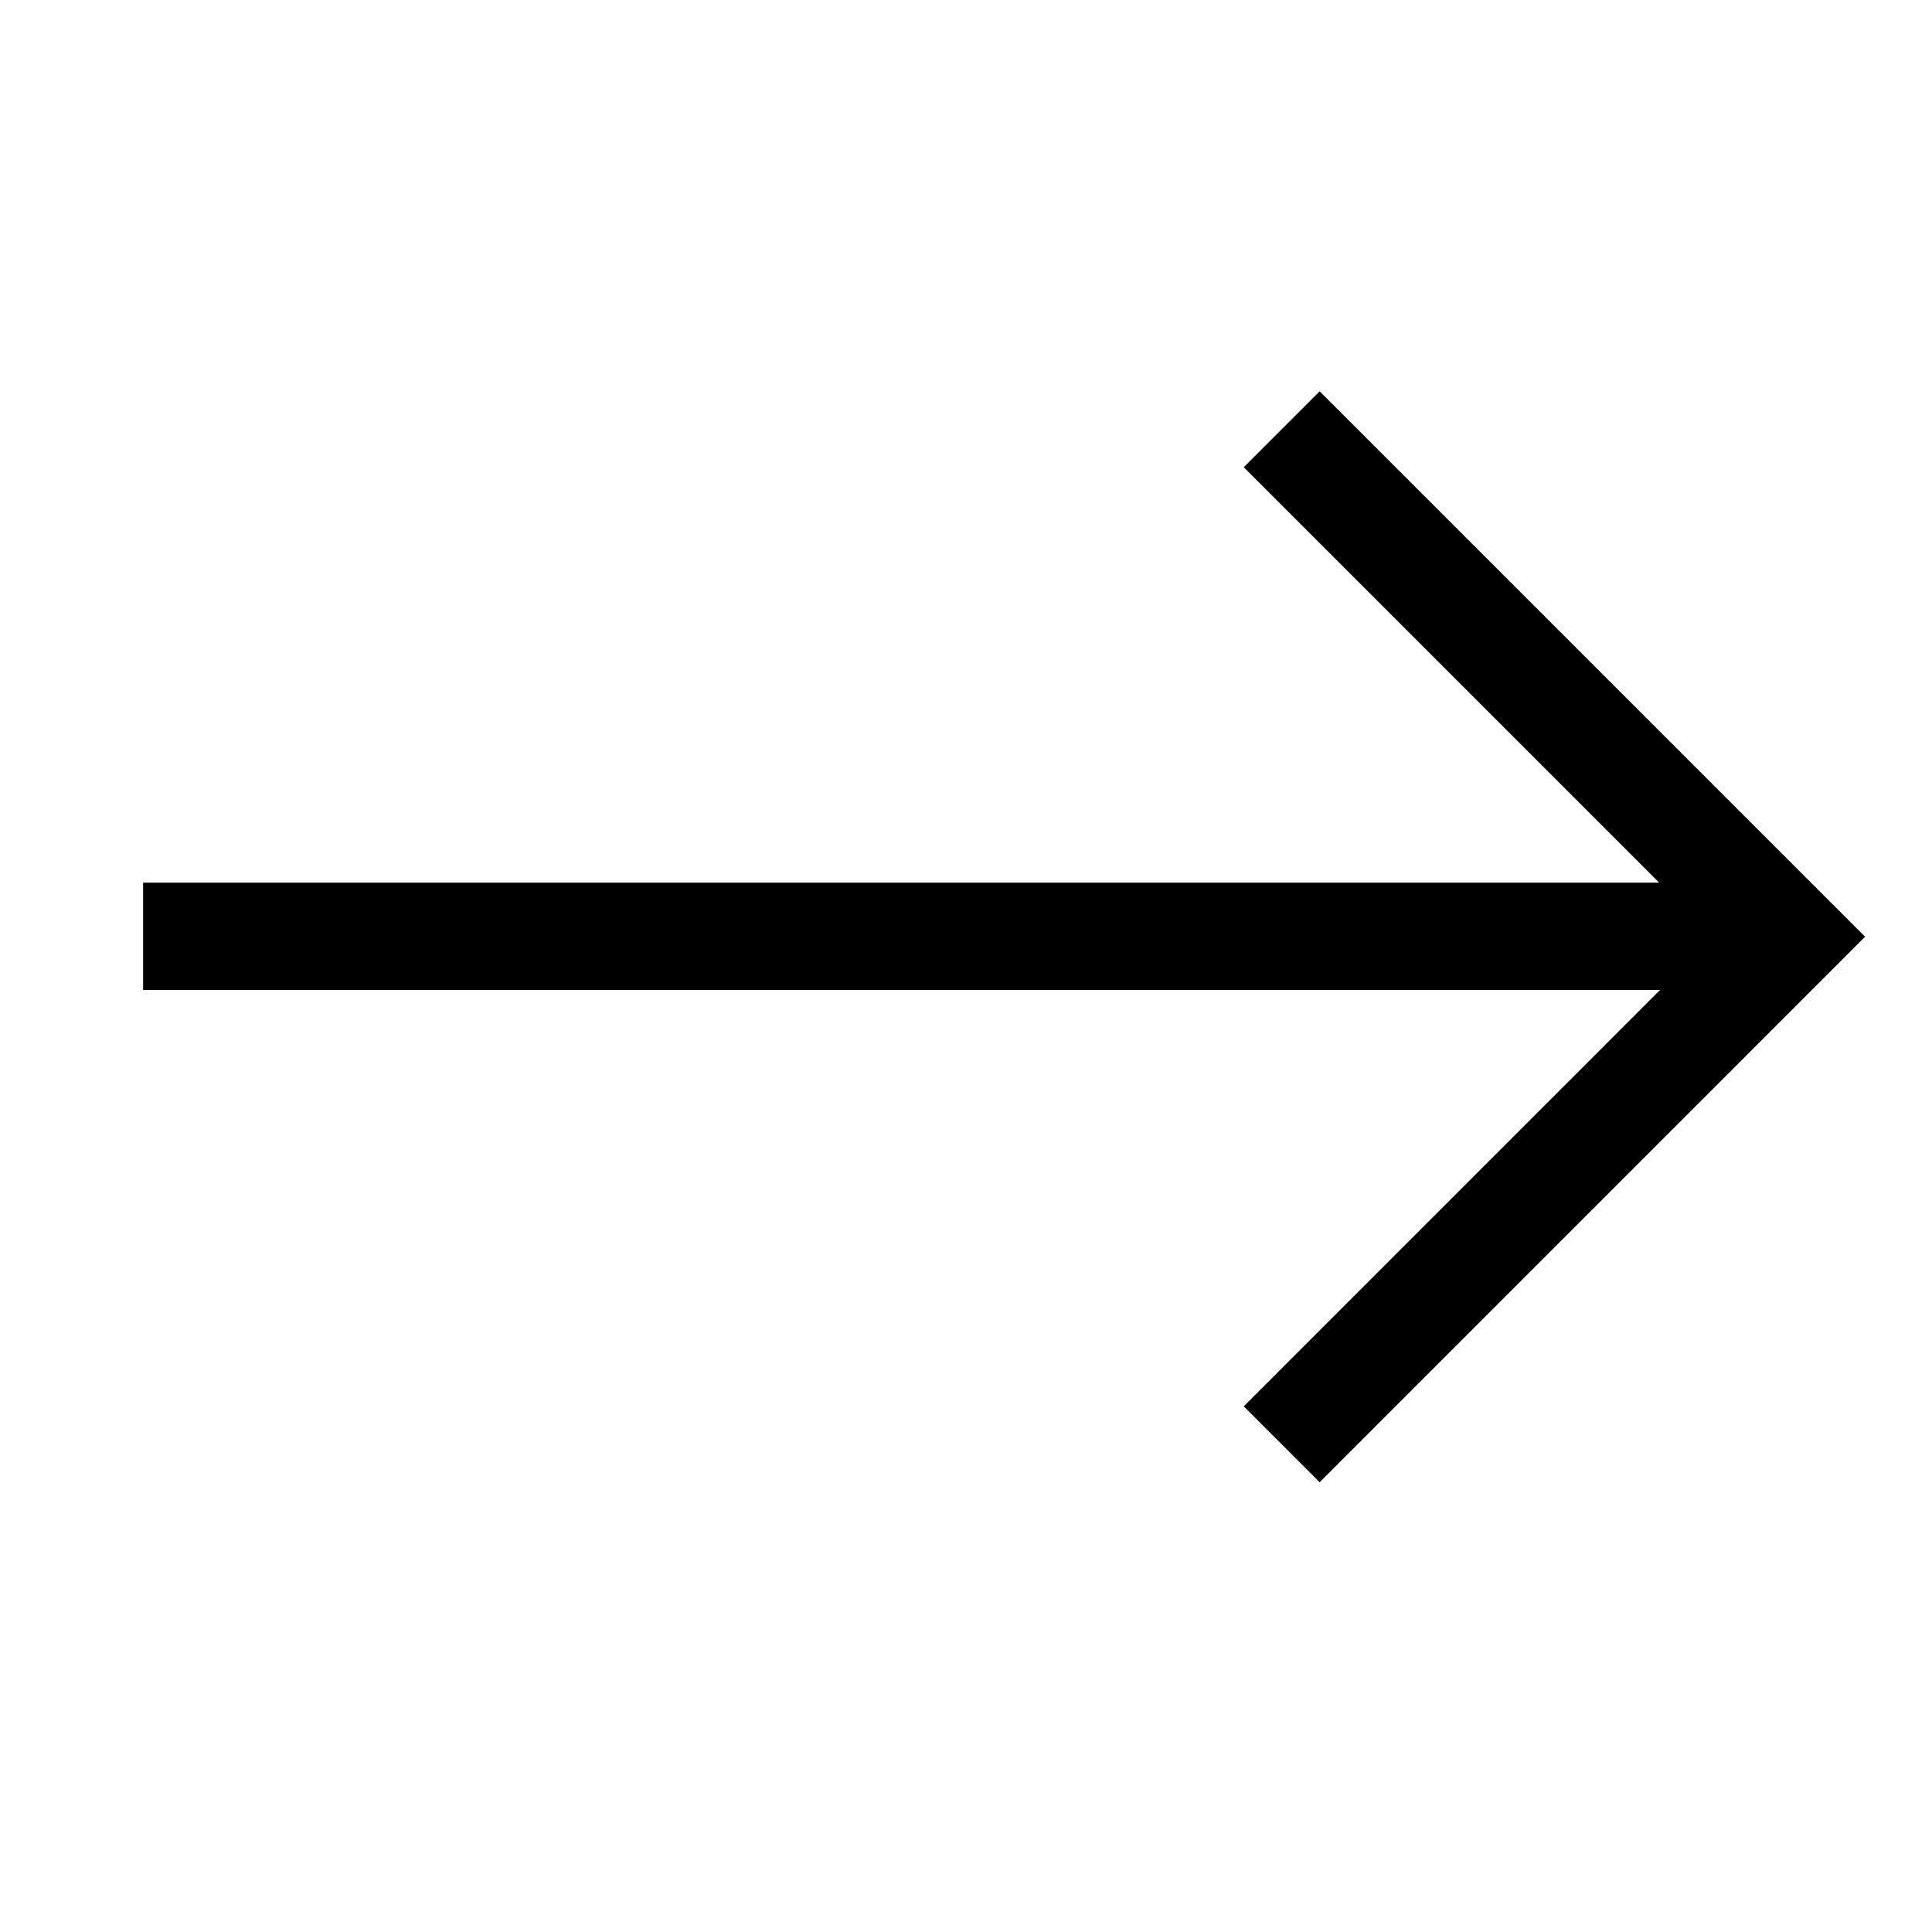
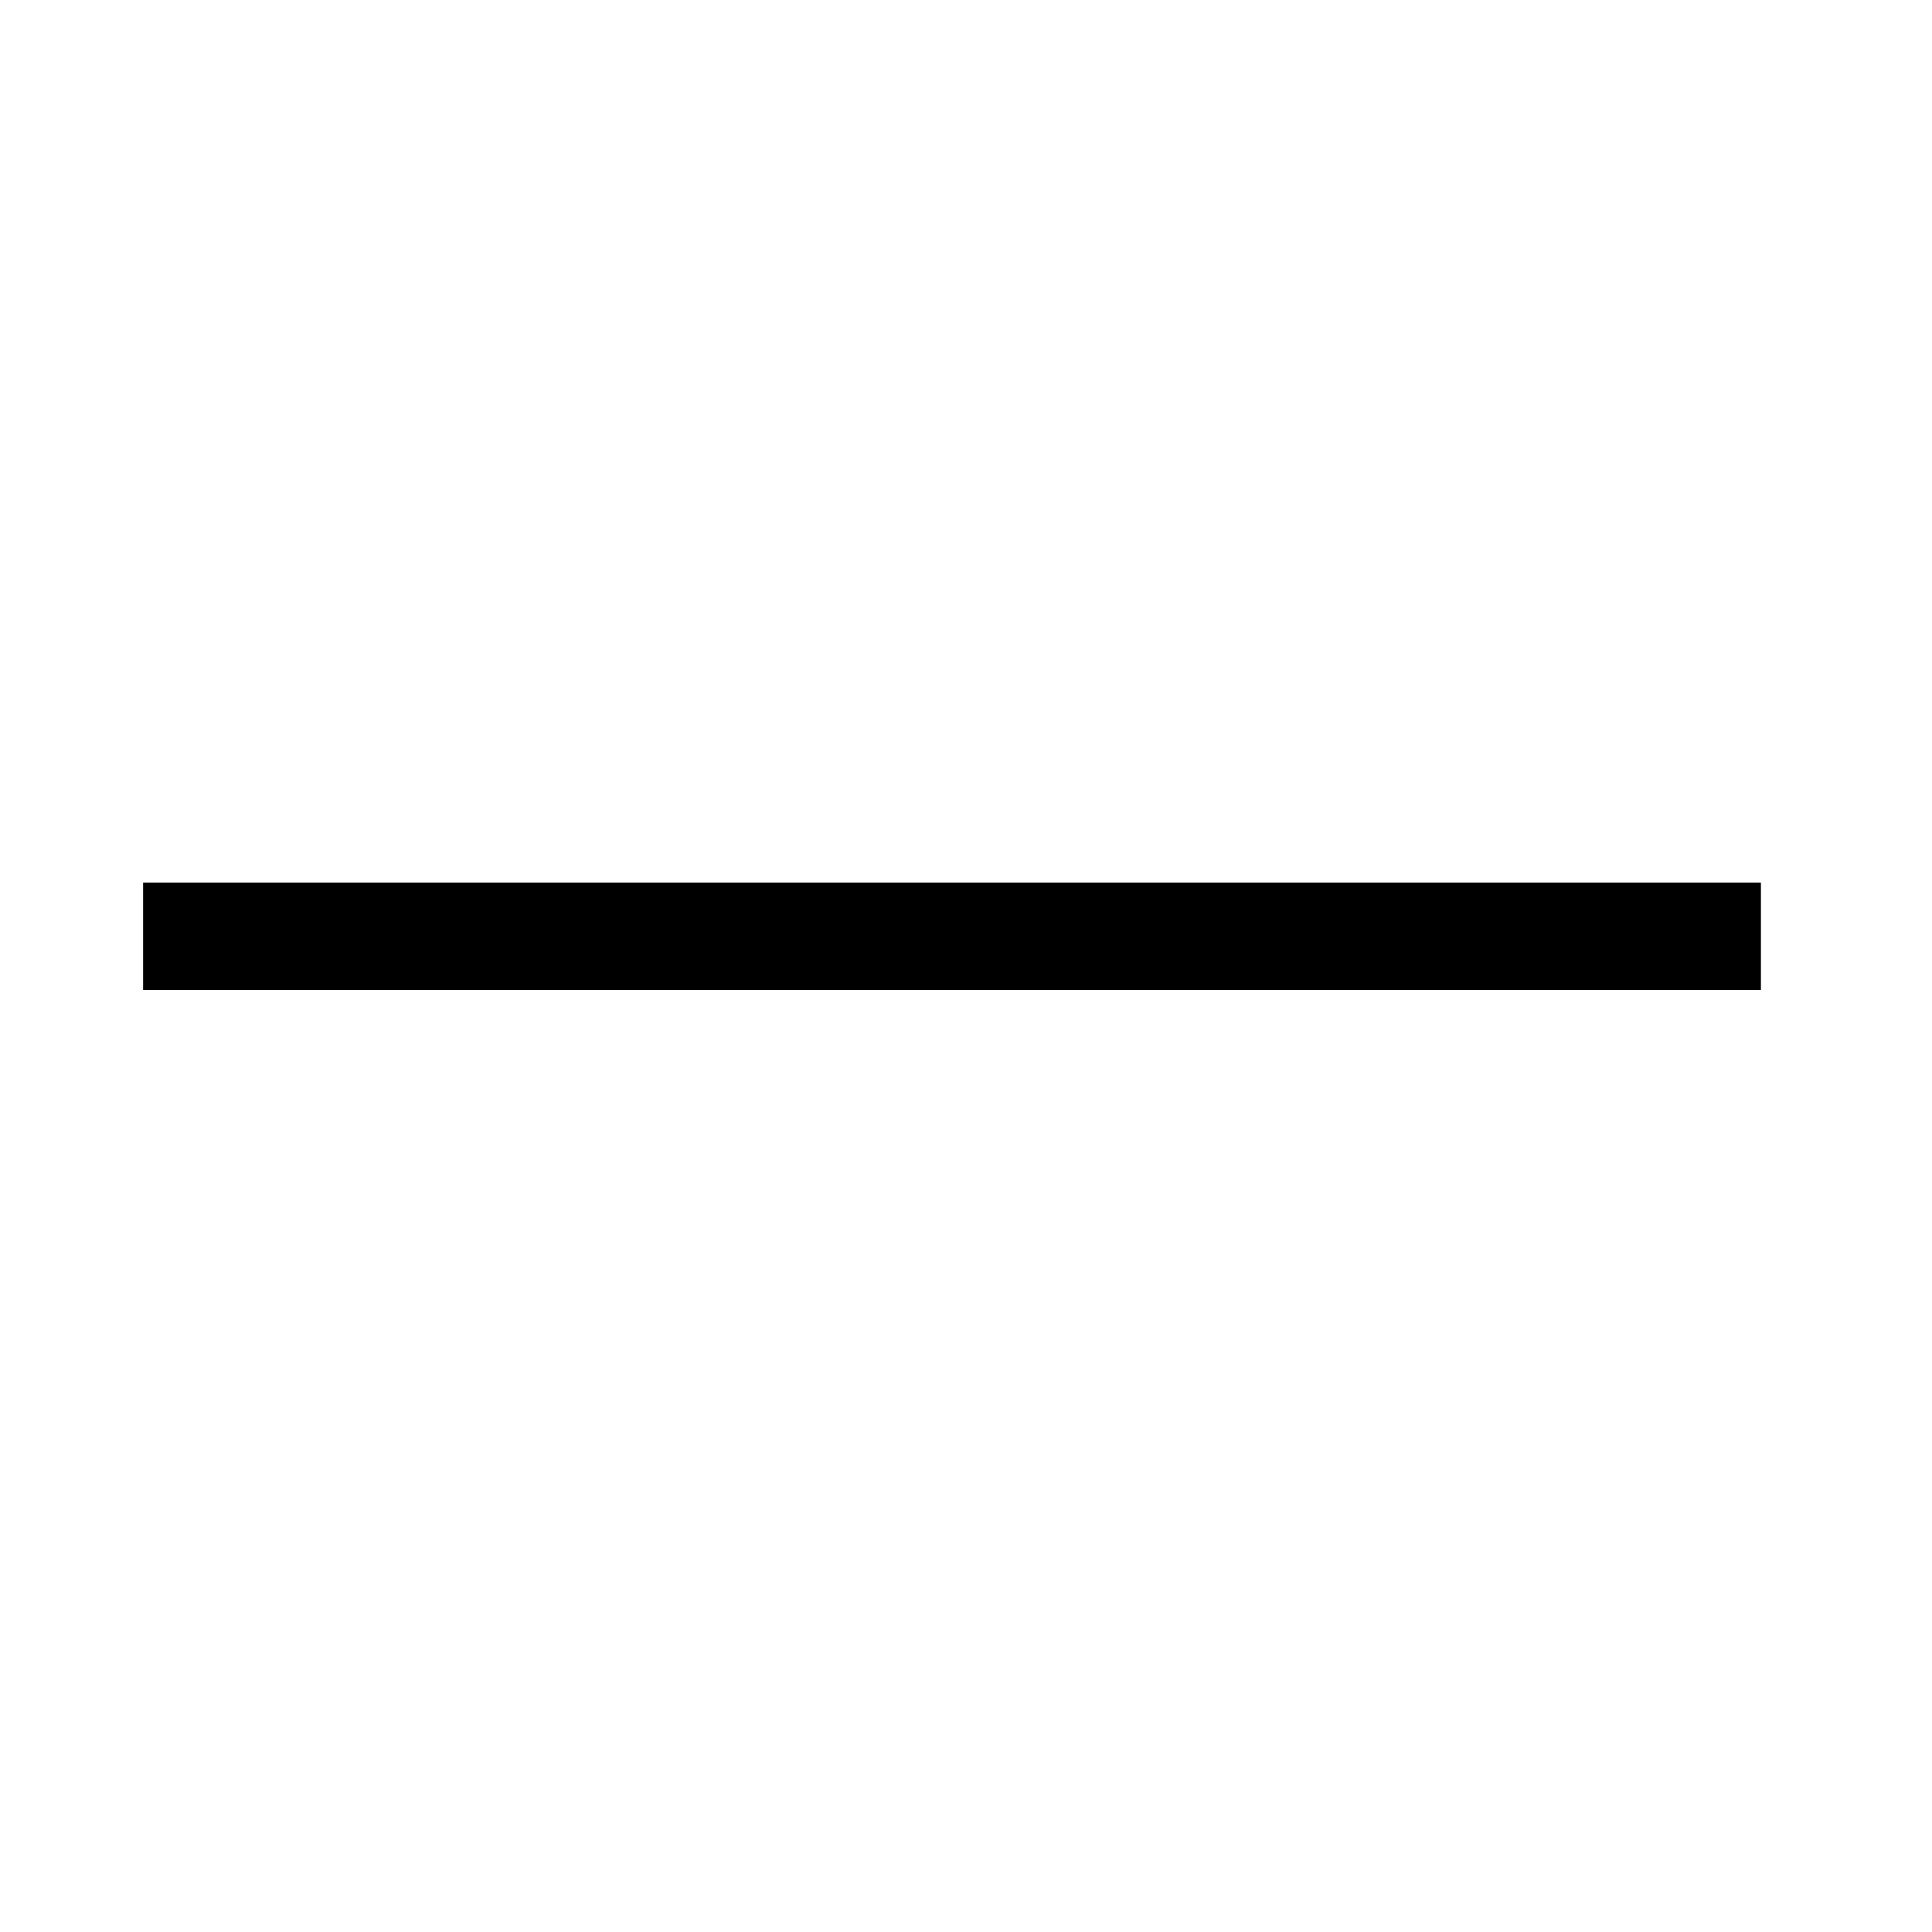
<svg xmlns="http://www.w3.org/2000/svg" width="27" height="27" viewBox="0 0 27 27">
  <g id="Button_arrow_light" transform="translate(-405 -1601)">
    <g id="Group_7652" data-name="Group 7652" transform="translate(-259.21 2455.597) rotate(-90)">
      <path id="Path_73027" data-name="Path 73027" d="M.015,42.023V64.632" transform="translate(841.497 624.187)" fill="none" stroke="#000" stroke-width="1.5" />
-       <path id="Path_72982" data-name="Path 72982" d="M14.539,37.379l-6.5,6.5-.592.592L.354,37.379" transform="translate(834.059 644.743)" fill="none" stroke="#000" stroke-miterlimit="10" stroke-width="1.5" />
    </g>
-     <rect id="Rectangle_7538" data-name="Rectangle 7538" width="27" height="27" transform="translate(405 1601)" fill="none" />
  </g>
</svg>